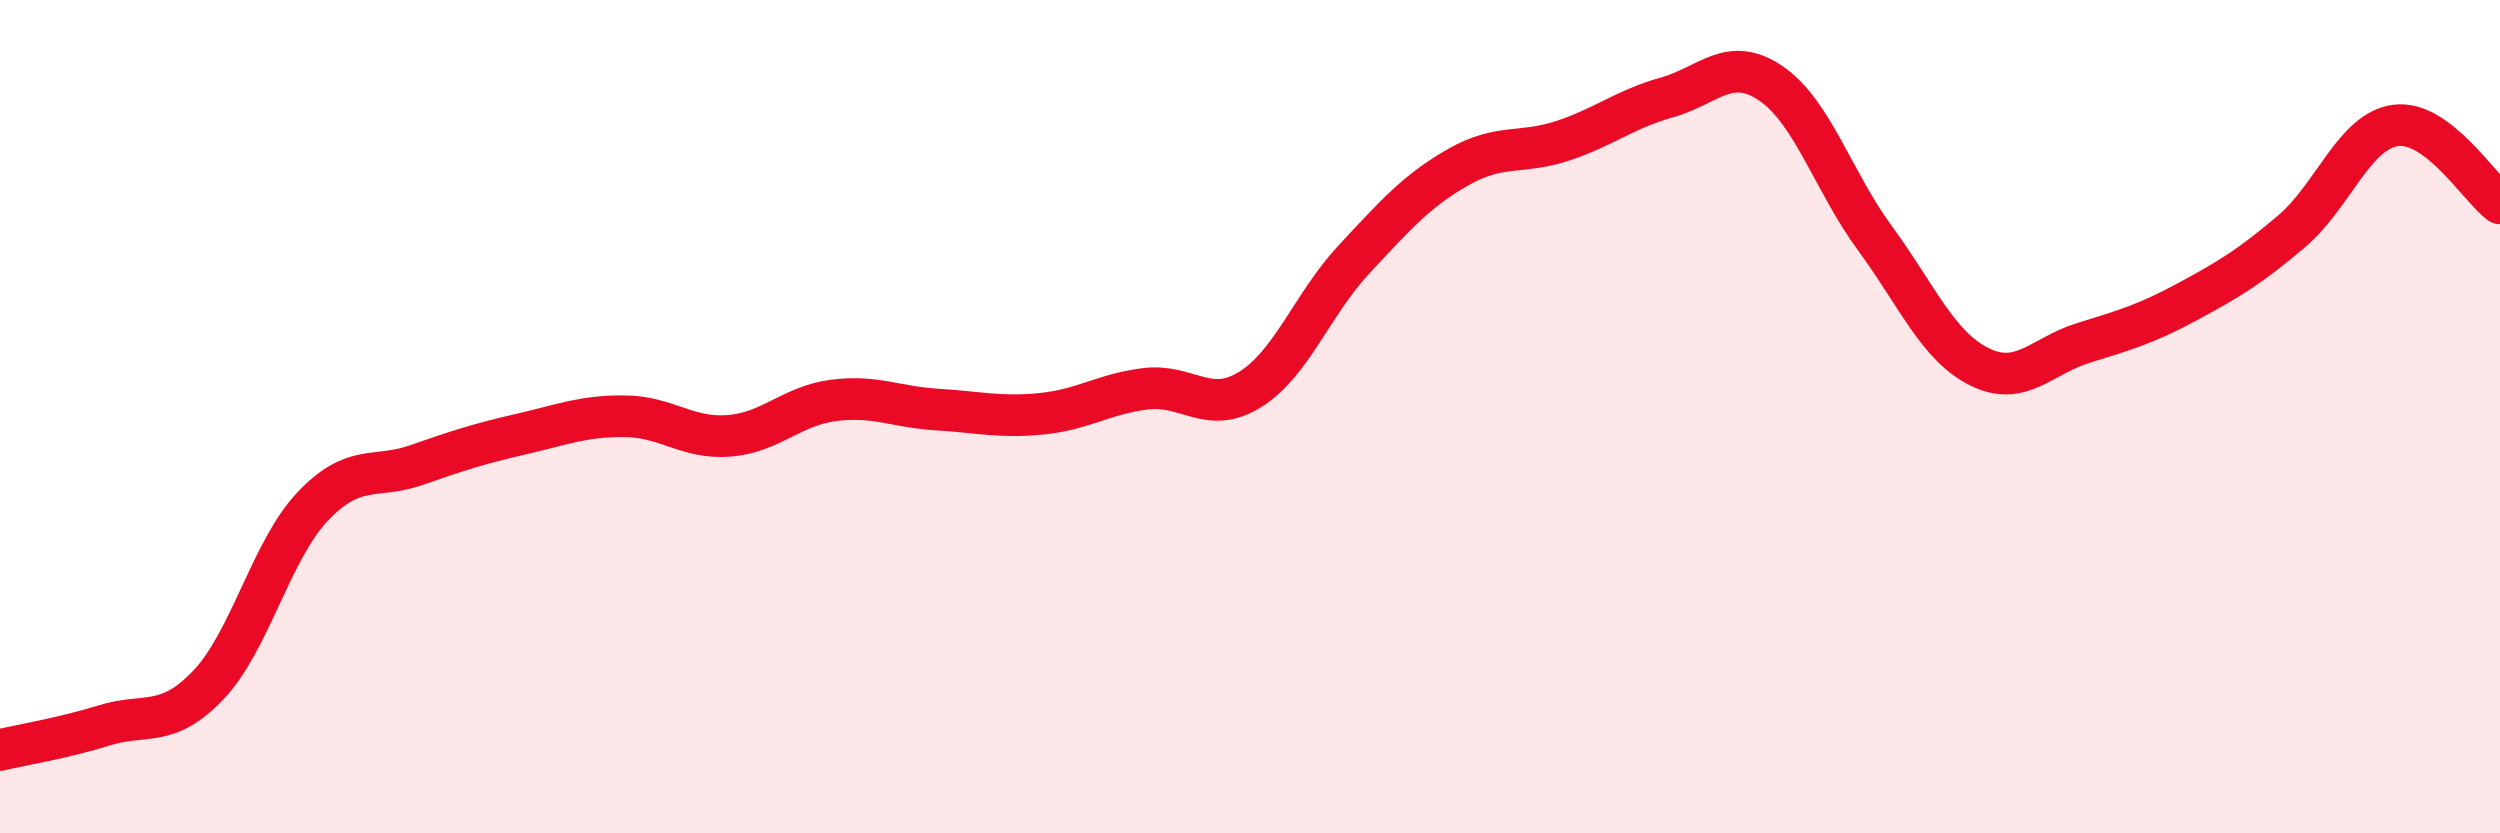
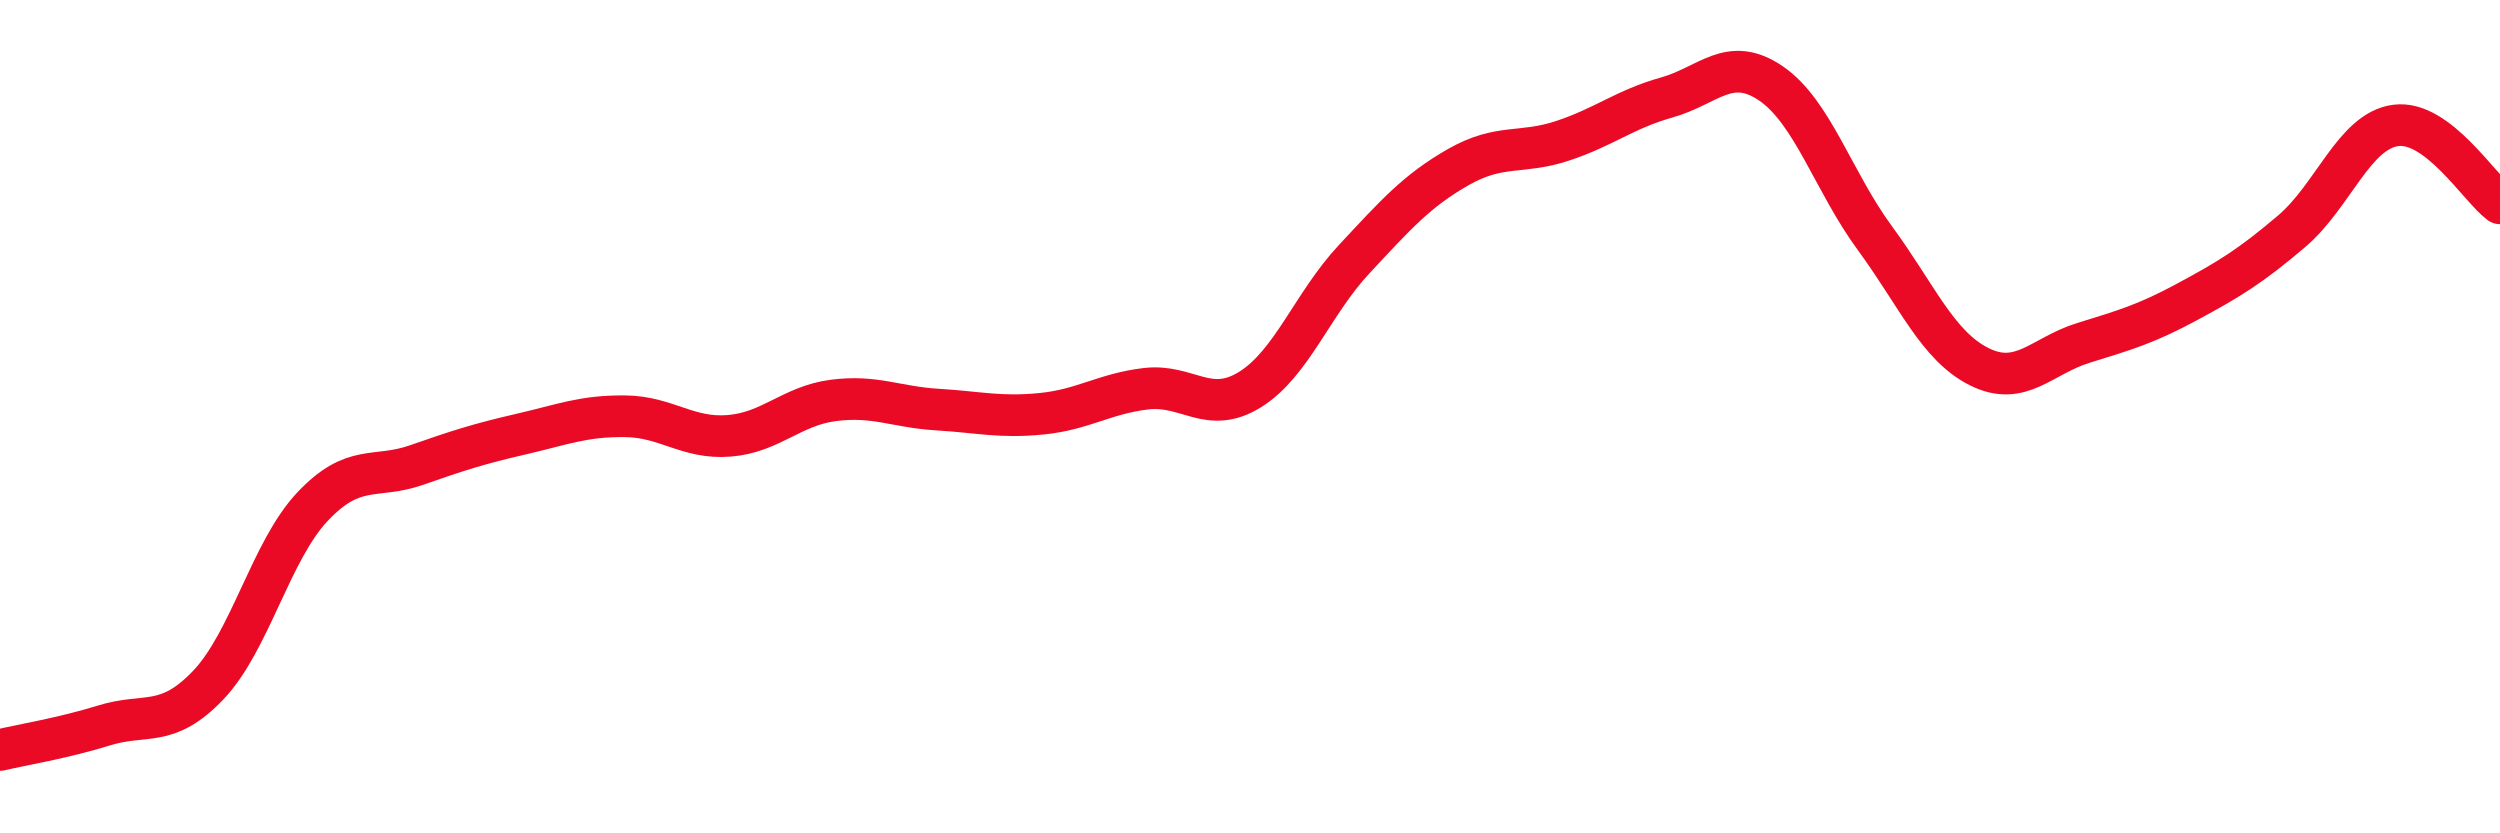
<svg xmlns="http://www.w3.org/2000/svg" width="60" height="20" viewBox="0 0 60 20">
-   <path d="M 0,18 C 0.5,17.88 1.5,17.72 2.5,17.41 C 3.5,17.1 4,17.49 5,16.44 C 6,15.39 6.5,13.22 7.5,12.16 C 8.5,11.1 9,11.51 10,11.16 C 11,10.81 11.5,10.65 12.5,10.42 C 13.5,10.19 14,9.98 15,9.99 C 16,10 16.5,10.54 17.5,10.46 C 18.5,10.38 19,9.74 20,9.61 C 21,9.48 21.5,9.77 22.5,9.83 C 23.5,9.89 24,10.03 25,9.93 C 26,9.83 26.5,9.45 27.5,9.33 C 28.5,9.21 29,9.97 30,9.35 C 31,8.73 31.5,7.29 32.5,6.22 C 33.5,5.15 34,4.58 35,4.01 C 36,3.44 36.5,3.71 37.5,3.38 C 38.5,3.05 39,2.62 40,2.34 C 41,2.06 41.5,1.32 42.5,2 C 43.5,2.68 44,4.36 45,5.72 C 46,7.08 46.5,8.3 47.5,8.8 C 48.5,9.3 49,8.54 50,8.23 C 51,7.92 51.5,7.78 52.5,7.24 C 53.5,6.7 54,6.4 55,5.55 C 56,4.7 56.5,3.14 57.5,3.01 C 58.5,2.88 59.5,4.51 60,4.88L60 20L0 20Z" fill="#EB0A25" opacity="0.1" stroke-linecap="round" stroke-linejoin="round" />
  <path d="M 0,18 C 0.5,17.88 1.5,17.72 2.5,17.41 C 3.5,17.1 4,17.49 5,16.44 C 6,15.39 6.5,13.22 7.5,12.16 C 8.5,11.1 9,11.51 10,11.16 C 11,10.81 11.5,10.65 12.5,10.42 C 13.5,10.19 14,9.98 15,9.99 C 16,10 16.5,10.54 17.5,10.46 C 18.5,10.38 19,9.74 20,9.61 C 21,9.48 21.5,9.77 22.5,9.83 C 23.5,9.89 24,10.03 25,9.93 C 26,9.83 26.5,9.45 27.5,9.33 C 28.5,9.21 29,9.97 30,9.35 C 31,8.73 31.5,7.29 32.5,6.22 C 33.5,5.15 34,4.58 35,4.01 C 36,3.44 36.5,3.71 37.5,3.38 C 38.5,3.05 39,2.62 40,2.34 C 41,2.06 41.5,1.32 42.5,2 C 43.5,2.68 44,4.36 45,5.72 C 46,7.08 46.5,8.3 47.5,8.8 C 48.5,9.3 49,8.54 50,8.23 C 51,7.92 51.5,7.78 52.5,7.24 C 53.5,6.7 54,6.4 55,5.55 C 56,4.7 56.5,3.14 57.5,3.01 C 58.5,2.88 59.5,4.51 60,4.88" stroke="#EB0A25" stroke-width="1" fill="none" stroke-linecap="round" stroke-linejoin="round" />
</svg>